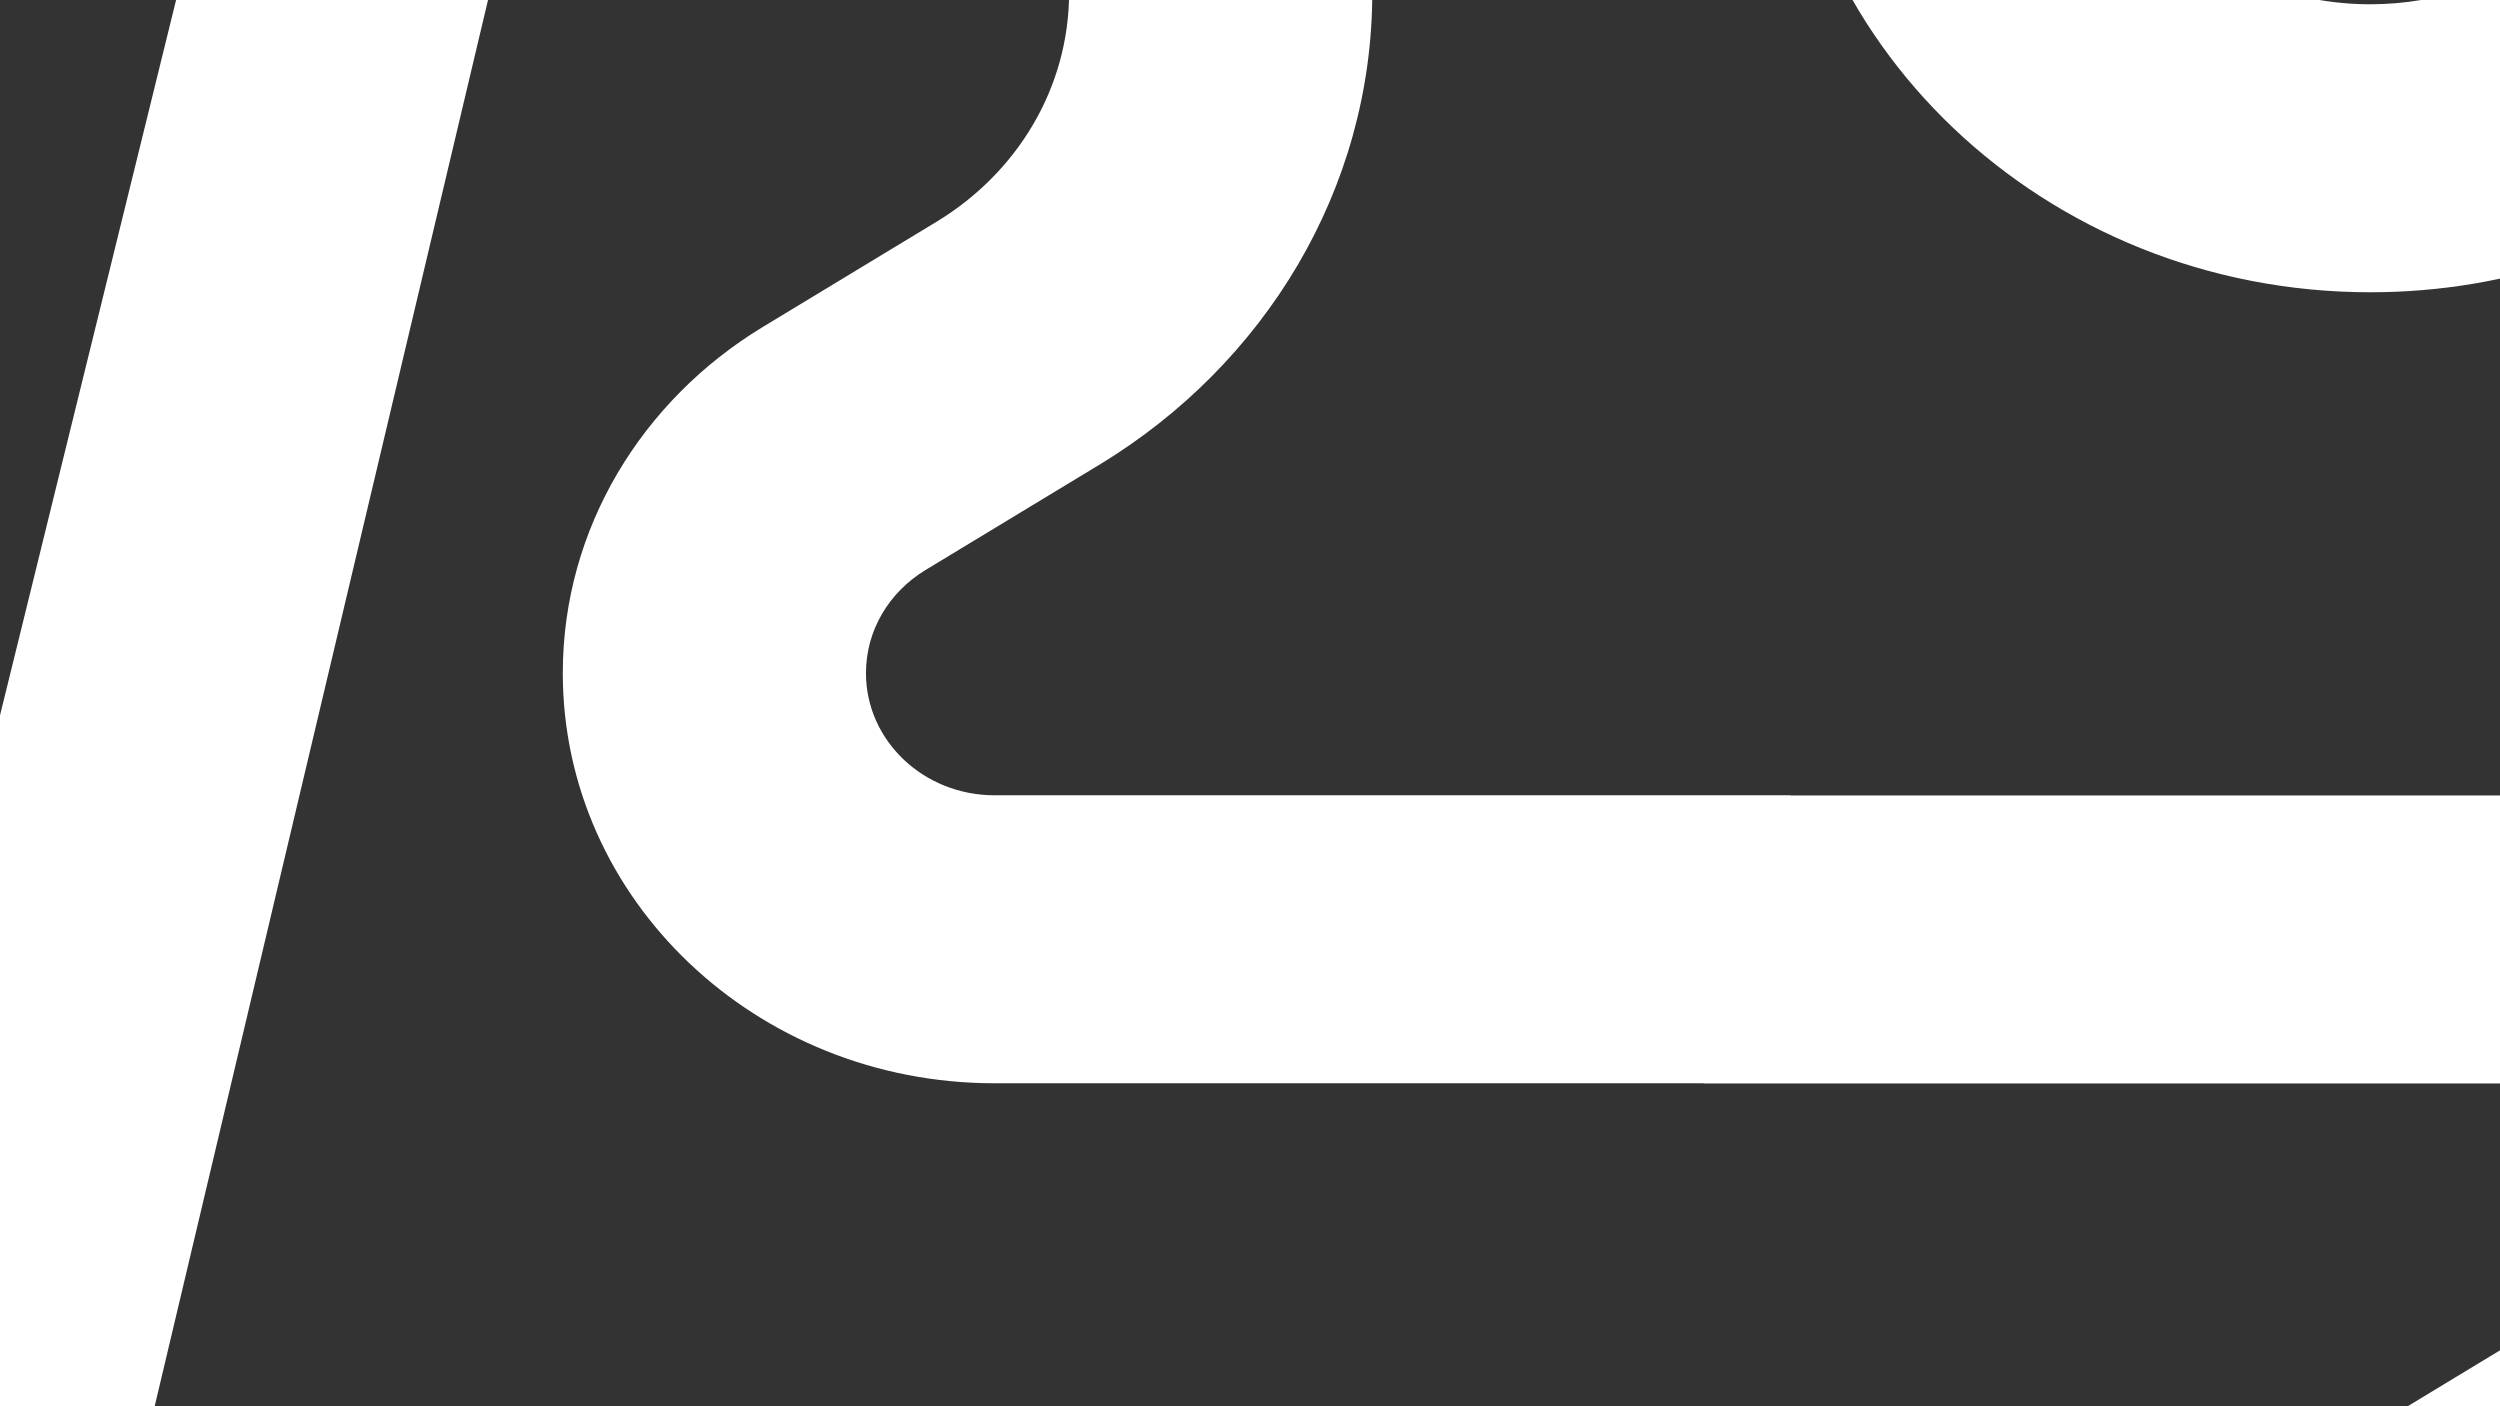
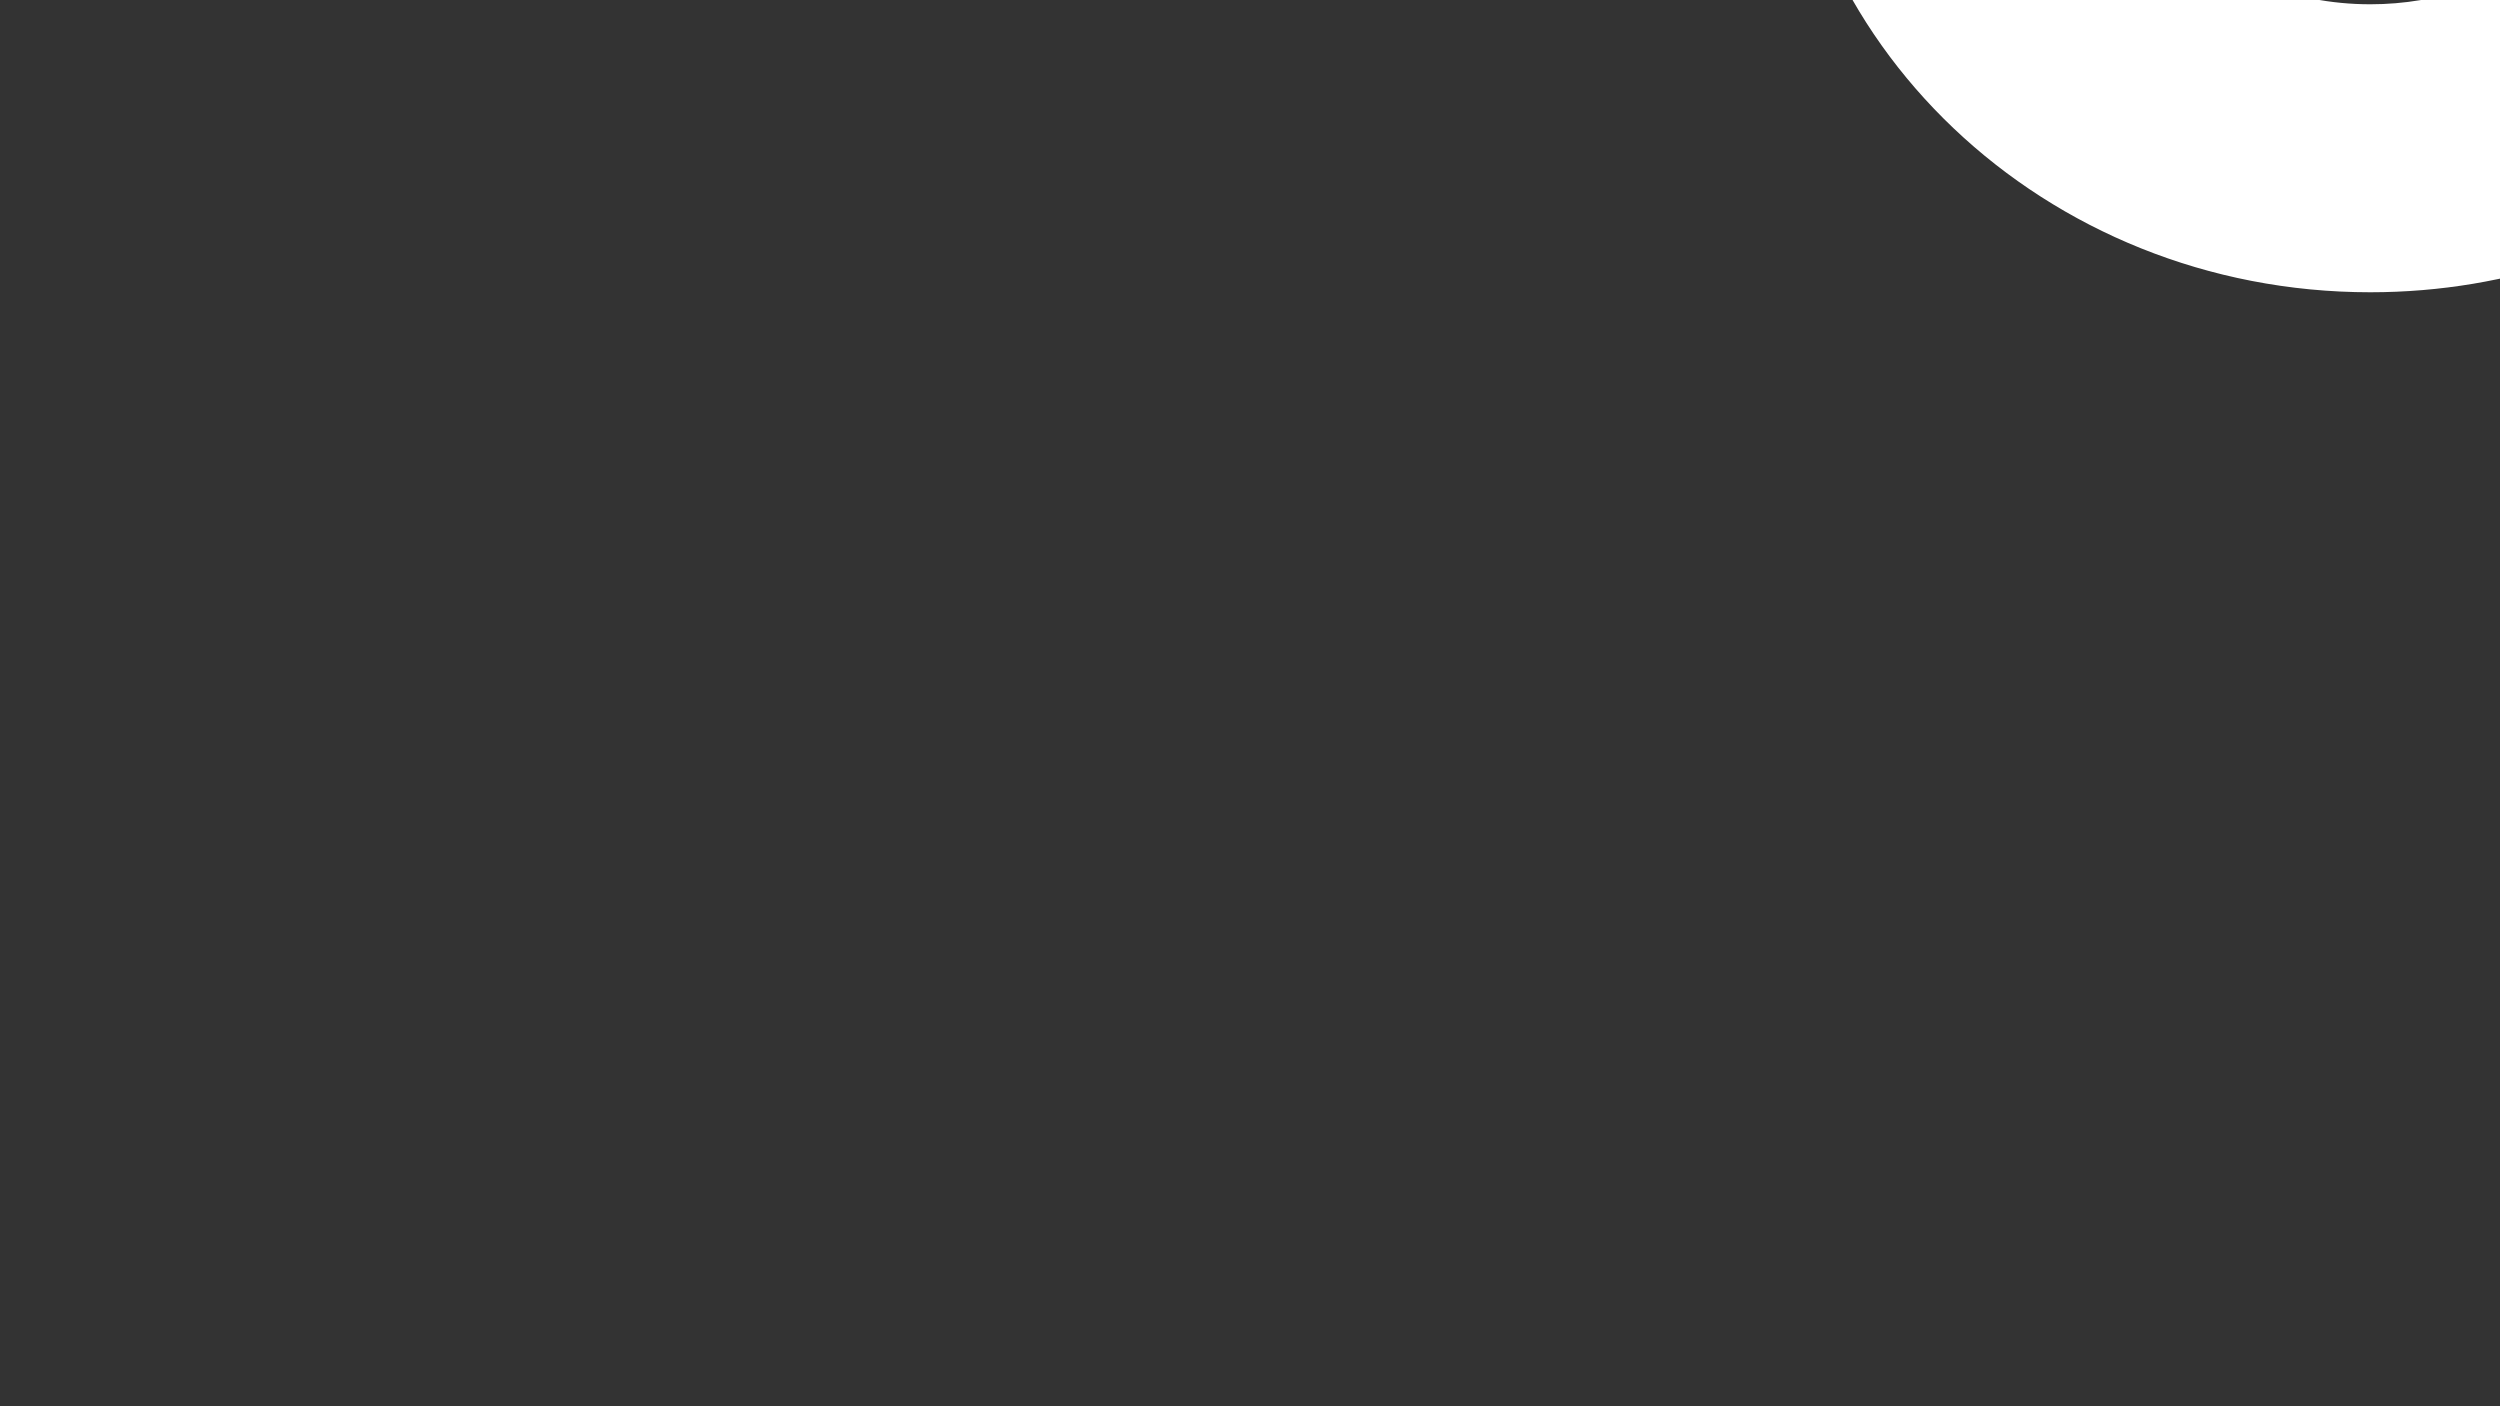
<svg xmlns="http://www.w3.org/2000/svg" id="Ebene_1" viewBox="0 0 1920 1080">
  <rect x="0" y="0" width="1920" height="1080" fill="#333333" stroke="none" />
  <defs>
    <style>.cls-1{fill:#fff;fill-rule:evenodd;}</style>
  </defs>
-   <path class="cls-1" d="M387.18-52.24c22.12-93.04,109.73-162.37,214.2-162.37,121.34,0,219.7,93.44,219.7,208.71,0,73.69-40.09,138.54-101.2,175.83l-134.8,81.64c-91.6,55.82-152.85,153.82-152.85,265.36,0,173.98,148.46,315.02,331.6,315.02h544.65l-.03,.13h611.3c54.55,0,98.77,42.01,98.77,93.83,0,32.97-17.8,62.04-45.32,78.93l-135.15,81.85c-125.03,76.28-208.39,209.96-208.39,362.04,0,237.43,202.6,429.9,452.53,429.9,215.86,0,396.08-143.53,441.46-335.43L2871.75,129.01l1.51,.64,348.92-1471.93c22.12-93.04,109.73-162.37,214.2-162.37,121.34,0,219.7,93.44,219.7,208.71,0,73.69-40.09,138.54-101.2,175.83l-134.8,81.64c-91.6,55.82-152.85,153.82-152.85,265.36,0,173.98,148.46,315.02,331.61,315.02h544.65l-.03,.13h611.3c54.55,0,98.77,42.01,98.77,93.83,0,32.97-17.8,62.04-45.32,78.93l-135.15,81.85c-125.03,76.28-208.39,209.96-208.39,362.04,0,237.43,202.6,429.9,452.53,429.9,215.86,0,396.08-143.53,441.46-335.43l350.2-1422.82-228.54-97.23-348.92,1471.93c-22.12,93.04-109.73,162.37-214.2,162.37-121.34,0-219.7-93.44-219.7-208.71,0-73.69,40.09-138.54,101.2-175.83l134.8-81.64c91.6-55.82,152.85-153.82,152.85-265.36,0-173.98-148.46-315.02-331.6-315.02h-544.65l.03-.13h-611.3c-54.55,0-98.77-42.01-98.77-93.83,0-32.97,17.8-62.04,45.32-78.93l135.15-81.85c125.03-76.28,208.39-209.96,208.39-362.04,0-237.43-202.6-429.9-452.53-429.9-215.86,0-396.08,143.53-441.46,335.43L2646.84,23.81l-1.51-.64-348.92,1471.93c-22.12,93.04-109.73,162.37-214.2,162.37-121.34,0-219.7-93.44-219.7-208.71,0-73.69,40.09-138.54,101.2-175.83l134.8-81.64c91.6-55.82,152.85-153.82,152.85-265.36,0-173.98-148.46-315.02-331.61-315.02h-544.65l.03-.13H763.83c-54.55,0-98.77-42.01-98.77-93.83,0-32.97,17.8-62.04,45.32-78.93l135.15-81.85c125.03-76.28,208.39-209.96,208.39-362.04,0-237.43-202.6-429.9-452.53-429.9-215.86,0-396.08,143.53-441.46,335.43L-190.15,1321.91l-3.59-1.53-348.92,1471.93c-22.12,93.04-109.73,162.37-214.2,162.37-121.34,0-219.7-93.44-219.7-208.71,0-73.69,40.09-138.54,101.2-175.83l134.8-81.64c91.6-55.82,152.85-153.82,152.85-265.36,0-173.98-148.46-315.02-331.6-315.02h-544.65l.03-.13h-611.3c-54.55,0-98.77-42.01-98.77-93.83,0-32.97,17.8-62.04,45.32-78.93l135.15-81.85c125.03-76.28,208.39-209.96,208.39-362.04,0-237.43-202.6-429.9-452.53-429.9-215.86,0-396.08,143.53-441.46,335.43l-348.08,1414.2-1.51-.64-348.92,1471.93c-22.12,93.04-109.73,162.37-214.2,162.37-121.34,0-219.7-93.44-219.7-208.71,0-73.69,40.09-138.54,101.2-175.83l134.8-81.64c91.6-55.82,152.85-153.82,152.85-265.36,0-173.98-148.46-315.02-331.6-315.02h-544.65l.03-.13h-611.3c-54.55,0-98.77-42.01-98.77-93.83,0-32.97,17.8-62.04,45.32-78.93l135.15-81.85c125.03-76.28,208.39-209.96,208.39-362.04,0-237.43-202.6-429.9-452.53-429.9-215.86,0-396.08,143.53-441.46,335.43l-350.2,1422.82,228.54,97.23,348.92-1471.93c22.12-93.04,109.73-162.37,214.2-162.37,121.34,0,219.7,93.44,219.7,208.71,0,73.69-40.09,138.54-101.2,175.83l-134.8,81.64c-91.6,55.82-152.85,153.82-152.85,265.36,0,173.98,148.46,315.02,331.6,315.02h544.65l-.03,.13h611.3c54.55,0,98.77,42.01,98.77,93.83,0,32.97-17.8,62.04-45.32,78.93l-135.15,81.85c-125.03,76.28-208.39,209.96-208.39,362.04,0,237.43,202.6,429.9,452.53,429.9,215.86,0,396.08-143.53,441.46-335.43l348.08-1414.2,1.51,.64,348.92-1471.93c22.12-93.04,109.73-162.37,214.2-162.37,121.34,0,219.7,93.44,219.7,208.71,0,73.69-40.09,138.54-101.2,175.83l-134.8,81.64c-91.6,55.82-152.85,153.82-152.85,265.36,0,173.98,148.46,315.02,331.6,315.02h544.65l-.03,.13H-919.31c54.55,0,98.77,42.01,98.77,93.83,0,32.97-17.8,62.04-45.32,78.93l-135.15,81.85c-125.03,76.28-208.39,209.96-208.39,362.04,0,237.43,202.6,429.9,452.53,429.9,215.86,0,396.08-143.53,441.46-335.43L34.67,1418.16l3.59,1.53L387.18-52.24Z" />
-   <path class="cls-1" d="M8043.21-4179.04l-348.92,1471.93c-22.12,93.04-109.73,162.37-214.2,162.37-121.34,0-219.7-93.44-219.7-208.71,0-73.69,40.08-138.54,101.2-175.83l134.8-81.64c91.6-55.82,152.85-153.82,152.85-265.36,0-173.98-148.46-315.02-331.61-315.02h-544.65l.03-.13h-611.3c-54.55,0-98.77-42.01-98.77-93.83,0-32.97,17.8-62.04,45.32-78.93l135.15-81.85c125.03-76.28,208.39-209.96,208.39-362.04,0-237.43-202.6-429.9-452.53-429.9-215.86,0-396.08,143.53-441.46,335.43l-348.08,1414.2-1.51-.64-348.92,1471.93c-22.12,93.04-109.73,162.37-214.2,162.37-121.34,0-219.7-93.44-219.7-208.71,0-73.69,40.09-138.54,101.2-175.83l134.8-81.64c91.6-55.82,152.85-153.82,152.85-265.36,0-173.98-148.46-315.02-331.61-315.02h-544.65l.03-.13h-611.3c-54.55,0-98.77-42.01-98.77-93.83,0-32.97,17.8-62.04,45.32-78.93l135.15-81.85c125.03-76.28,208.39-209.96,208.39-362.04,0-237.43-202.6-429.9-452.53-429.9-215.86,0-396.08,143.53-441.46,335.43l-350.2,1422.82,1.03,.44L2034.59-159.08c-22.12,93.04-109.73,162.37-214.2,162.37-121.34,0-219.7-93.44-219.7-208.71,0-73.69,40.09-138.54,101.2-175.83l134.8-81.64c91.6-55.82,152.85-153.82,152.85-265.36,0-173.98-148.46-315.02-331.6-315.02h-544.65l.03-.13H502.01c-54.55,0-98.77-42.01-98.77-93.83,0-32.97,17.8-62.04,45.32-78.93l135.15-81.85c125.03-76.28,208.39-209.96,208.39-362.04,0-237.43-202.6-429.9-452.53-429.9-215.86,0-396.08,143.53-441.46,335.43L-449.98-340.33l-1.51-.64-348.92,1471.93c-22.12,93.04-109.73,162.37-214.2,162.37-121.34,0-219.7-93.44-219.7-208.71,0-73.69,40.09-138.54,101.2-175.83l134.8-81.64c91.6-55.82,152.85-153.82,152.85-265.36,0-173.98-148.46-315.02-331.6-315.02h-544.65l.03-.13h-611.3c-54.55,0-98.77-42.01-98.77-93.83,0-32.97,17.8-62.04,45.32-78.93L-2251.3-7.99c125.03-76.28,208.39-209.96,208.39-362.04,0-237.43-202.6-429.9-452.53-429.9-215.86,0-396.08,143.53-441.46,335.43l-350.2,1422.82,228.54,97.23,348.92-1471.93c22.12-93.04,109.73-162.37,214.2-162.37,121.34,0,219.7,93.44,219.7,208.71,0,73.69-40.09,138.54-101.2,175.83l-134.8,81.64c-91.6,55.82-152.85,153.82-152.85,265.36,0,173.98,148.46,315.02,331.6,315.02h544.65l-.03,.13h611.3c54.55,0,98.77,42.01,98.77,93.83,0,32.97-17.8,62.04-45.32,78.93l-135.15,81.85c-125.03,76.28-208.39,209.96-208.39,362.04,0,237.43,202.6,429.9,452.53,429.9,215.86,0,396.08-143.53,441.46-335.43L-225.07-235.12l1.51,.64L125.36-1706.41c22.12-93.04,109.73-162.37,214.2-162.37,121.34,0,219.7,93.44,219.7,208.71,0,73.69-40.09,138.54-101.2,175.83l-134.8,81.64c-91.6,55.82-152.85,153.82-152.85,265.36,0,173.98,148.46,315.02,331.6,315.02h544.65l-.03,.13h611.3c54.55,0,98.77,42.01,98.77,93.83,0,32.97-17.8,62.04-45.32,78.93l-135.15,81.85c-125.03,76.28-208.39,209.96-208.39,362.04,0,237.43,202.6,429.9,452.53,429.9,215.86,0,396.08-143.53,441.46-335.43l350.2-1422.82-1.03-.44,339.03-1430.21c22.12-93.04,109.73-162.37,214.2-162.37,121.34,0,219.7,93.44,219.7,208.71,0,73.69-40.09,138.54-101.2,175.83l-134.8,81.64c-91.6,55.82-152.85,153.82-152.85,265.36,0,173.98,148.46,315.02,331.61,315.02h544.65l-.03,.13h611.3c54.55,0,98.77,42.01,98.77,93.83,0,32.97-17.8,62.04-45.32,78.93l-135.15,81.85c-125.03,76.28-208.39,209.96-208.39,362.04,0,237.43,202.6,429.9,452.53,429.9,215.86,0,396.08-143.53,441.46-335.43l348.08-1414.2,1.51,.64,348.92-1471.93c22.12-93.04,109.73-162.37,214.2-162.37,121.34,0,219.7,93.44,219.7,208.71,0,73.69-40.09,138.54-101.2,175.83l-134.8,81.64c-91.6,55.82-152.85,153.82-152.85,265.36,0,173.98,148.46,315.02,331.61,315.02h544.65l-.03,.13h611.3c54.55,0,98.77,42.01,98.77,93.83,0,32.97-17.8,62.04-45.32,78.93l-135.15,81.85c-125.03,76.28-208.39,209.96-208.39,362.04,0,237.43,202.6,429.9,452.53,429.9,215.86,0,396.08-143.53,441.46-335.43l350.2-1422.82-228.54-97.23Z" />
-   <path class="cls-1" d="M836.96,1503.45c121.34,0,219.7,93.44,219.7,208.71,0,73.69-40.09,138.54-101.2,175.83l-134.8,81.64c-91.6,55.82-152.85,153.82-152.85,265.36,0,173.98,148.46,315.02,331.6,315.02h544.65l-.03,.13h611.3c54.55,0,98.77,42.01,98.77,93.83,0,32.97-17.8,62.04-45.32,78.93l-135.15,81.85c-125.03,76.28-208.39,209.96-208.39,362.04,0,237.43,202.6,429.9,452.53,429.9,215.86,0,396.08-143.53,441.46-335.43l348.08-1414.2,1.51,.64,348.92-1471.93c22.12-93.04,109.73-162.37,214.2-162.37,121.34,0,219.7,93.44,219.7,208.71,0,73.69-40.09,138.54-101.2,175.83l-134.8,81.64c-91.6,55.82-152.85,153.82-152.85,265.36,0,173.98,148.46,315.02,331.61,315.02h544.65l-.03,.13h611.3c54.55,0,98.77,42.01,98.77,93.83,0,32.97-17.8,62.04-45.32,78.93l-135.15,81.85c-125.03,76.28-208.39,209.96-208.39,362.04,0,237.43,202.6,429.9,452.53,429.9,215.86,0,396.08-143.53,441.46-335.43l350.2-1422.82-228.54-97.23-348.92,1471.93c-22.12,93.04-109.73,162.37-214.2,162.37-121.34,0-219.7-93.44-219.7-208.71,0-73.69,40.09-138.54,101.2-175.83l134.8-81.64c91.6-55.82,152.85-153.82,152.85-265.36,0-173.98-148.46-315.02-331.6-315.02h-544.65l.03-.13h-611.3c-54.55,0-98.77-42.01-98.77-93.83,0-32.97,17.8-62.04,45.32-78.93l135.15-81.85c125.03-76.28,208.39-209.96,208.39-362.04,0-237.43-202.6-429.9-452.53-429.9-215.86,0-396.08,143.53-441.46,335.43l-348.08,1414.2-1.51-.64-348.92,1471.93c-22.12,93.04-109.73,162.37-214.2,162.37-121.34,0-219.7-93.44-219.7-208.71,0-73.69,40.09-138.54,101.2-175.83l134.8-81.64c91.6-55.82,152.85-153.82,152.85-265.36,0-173.98-148.46-315.02-331.61-315.02h-544.65l.03-.13H999.4c-54.55,0-98.77-42.01-98.77-93.83,0-32.97,17.8-62.04,45.32-78.93l135.15-81.85c125.03-76.28,208.39-209.96,208.39-362.04,0-237.43-202.6-429.9-452.53-429.9-215.86,0-396.08,143.53-441.46,335.43L45.29,3040.51l228.54,97.23,348.92-1471.93c22.12-93.04,109.73-162.37,214.2-162.37Z" />
+   <path class="cls-1" d="M8043.21-4179.04l-348.92,1471.93c-22.12,93.04-109.73,162.37-214.2,162.37-121.34,0-219.7-93.44-219.7-208.71,0-73.69,40.08-138.54,101.2-175.83l134.8-81.64c91.6-55.82,152.85-153.82,152.85-265.36,0-173.98-148.46-315.02-331.61-315.02h-544.65l.03-.13h-611.3l135.15-81.85c125.03-76.28,208.39-209.96,208.39-362.04,0-237.43-202.6-429.9-452.53-429.9-215.86,0-396.08,143.53-441.46,335.43l-348.08,1414.2-1.51-.64-348.92,1471.93c-22.12,93.04-109.73,162.37-214.2,162.37-121.34,0-219.7-93.44-219.7-208.71,0-73.69,40.09-138.54,101.2-175.83l134.8-81.64c91.6-55.82,152.85-153.82,152.85-265.36,0-173.98-148.46-315.02-331.61-315.02h-544.65l.03-.13h-611.3c-54.55,0-98.77-42.01-98.77-93.83,0-32.97,17.8-62.04,45.32-78.93l135.15-81.85c125.03-76.28,208.39-209.96,208.39-362.04,0-237.43-202.6-429.9-452.53-429.9-215.86,0-396.08,143.53-441.46,335.43l-350.2,1422.82,1.03,.44L2034.59-159.08c-22.12,93.04-109.73,162.37-214.2,162.37-121.34,0-219.7-93.44-219.7-208.71,0-73.69,40.09-138.54,101.2-175.83l134.8-81.64c91.6-55.82,152.85-153.82,152.85-265.36,0-173.98-148.46-315.02-331.6-315.02h-544.65l.03-.13H502.01c-54.55,0-98.77-42.01-98.77-93.83,0-32.97,17.8-62.04,45.32-78.93l135.15-81.85c125.03-76.28,208.39-209.96,208.39-362.04,0-237.43-202.6-429.9-452.53-429.9-215.86,0-396.08,143.53-441.46,335.43L-449.98-340.33l-1.51-.64-348.92,1471.93c-22.12,93.04-109.73,162.37-214.2,162.37-121.34,0-219.7-93.44-219.7-208.71,0-73.69,40.09-138.54,101.2-175.83l134.8-81.64c91.6-55.82,152.85-153.82,152.85-265.36,0-173.98-148.46-315.02-331.6-315.02h-544.65l.03-.13h-611.3c-54.55,0-98.77-42.01-98.77-93.83,0-32.97,17.8-62.04,45.32-78.93L-2251.3-7.99c125.03-76.28,208.39-209.96,208.39-362.04,0-237.43-202.6-429.9-452.53-429.9-215.86,0-396.08,143.53-441.46,335.43l-350.2,1422.82,228.54,97.23,348.92-1471.93c22.12-93.04,109.73-162.37,214.2-162.37,121.34,0,219.7,93.44,219.7,208.71,0,73.69-40.09,138.54-101.2,175.83l-134.8,81.64c-91.6,55.82-152.85,153.82-152.85,265.36,0,173.98,148.46,315.02,331.6,315.02h544.65l-.03,.13h611.3c54.55,0,98.77,42.01,98.77,93.83,0,32.97-17.8,62.04-45.32,78.93l-135.15,81.85c-125.03,76.28-208.39,209.96-208.39,362.04,0,237.43,202.6,429.9,452.53,429.9,215.86,0,396.08-143.53,441.46-335.43L-225.07-235.12l1.51,.64L125.36-1706.41c22.12-93.04,109.73-162.37,214.2-162.37,121.34,0,219.7,93.44,219.7,208.71,0,73.69-40.09,138.54-101.2,175.83l-134.8,81.64c-91.6,55.82-152.85,153.82-152.85,265.36,0,173.98,148.46,315.02,331.6,315.02h544.65l-.03,.13h611.3c54.55,0,98.77,42.01,98.77,93.83,0,32.97-17.8,62.04-45.32,78.93l-135.15,81.85c-125.03,76.28-208.39,209.96-208.39,362.04,0,237.43,202.6,429.9,452.53,429.9,215.86,0,396.08-143.53,441.46-335.43l350.2-1422.82-1.03-.44,339.03-1430.21c22.12-93.04,109.73-162.37,214.2-162.37,121.34,0,219.7,93.44,219.7,208.71,0,73.69-40.09,138.54-101.2,175.83l-134.8,81.64c-91.6,55.82-152.85,153.82-152.85,265.36,0,173.98,148.46,315.02,331.61,315.02h544.65l-.03,.13h611.3c54.55,0,98.77,42.01,98.77,93.83,0,32.97-17.8,62.04-45.32,78.93l-135.15,81.85c-125.03,76.28-208.39,209.96-208.39,362.04,0,237.43,202.6,429.9,452.53,429.9,215.86,0,396.08-143.53,441.46-335.43l348.08-1414.2,1.51,.64,348.92-1471.93c22.12-93.04,109.73-162.37,214.2-162.37,121.34,0,219.7,93.44,219.7,208.71,0,73.69-40.09,138.54-101.2,175.83l-134.8,81.64c-91.6,55.82-152.85,153.82-152.85,265.36,0,173.98,148.46,315.02,331.61,315.02h544.65l-.03,.13h611.3c54.55,0,98.77,42.01,98.77,93.83,0,32.97-17.8,62.04-45.32,78.93l-135.15,81.85c-125.03,76.28-208.39,209.96-208.39,362.04,0,237.43,202.6,429.9,452.53,429.9,215.86,0,396.08-143.53,441.46-335.43l350.2-1422.82-228.54-97.23Z" />
</svg>